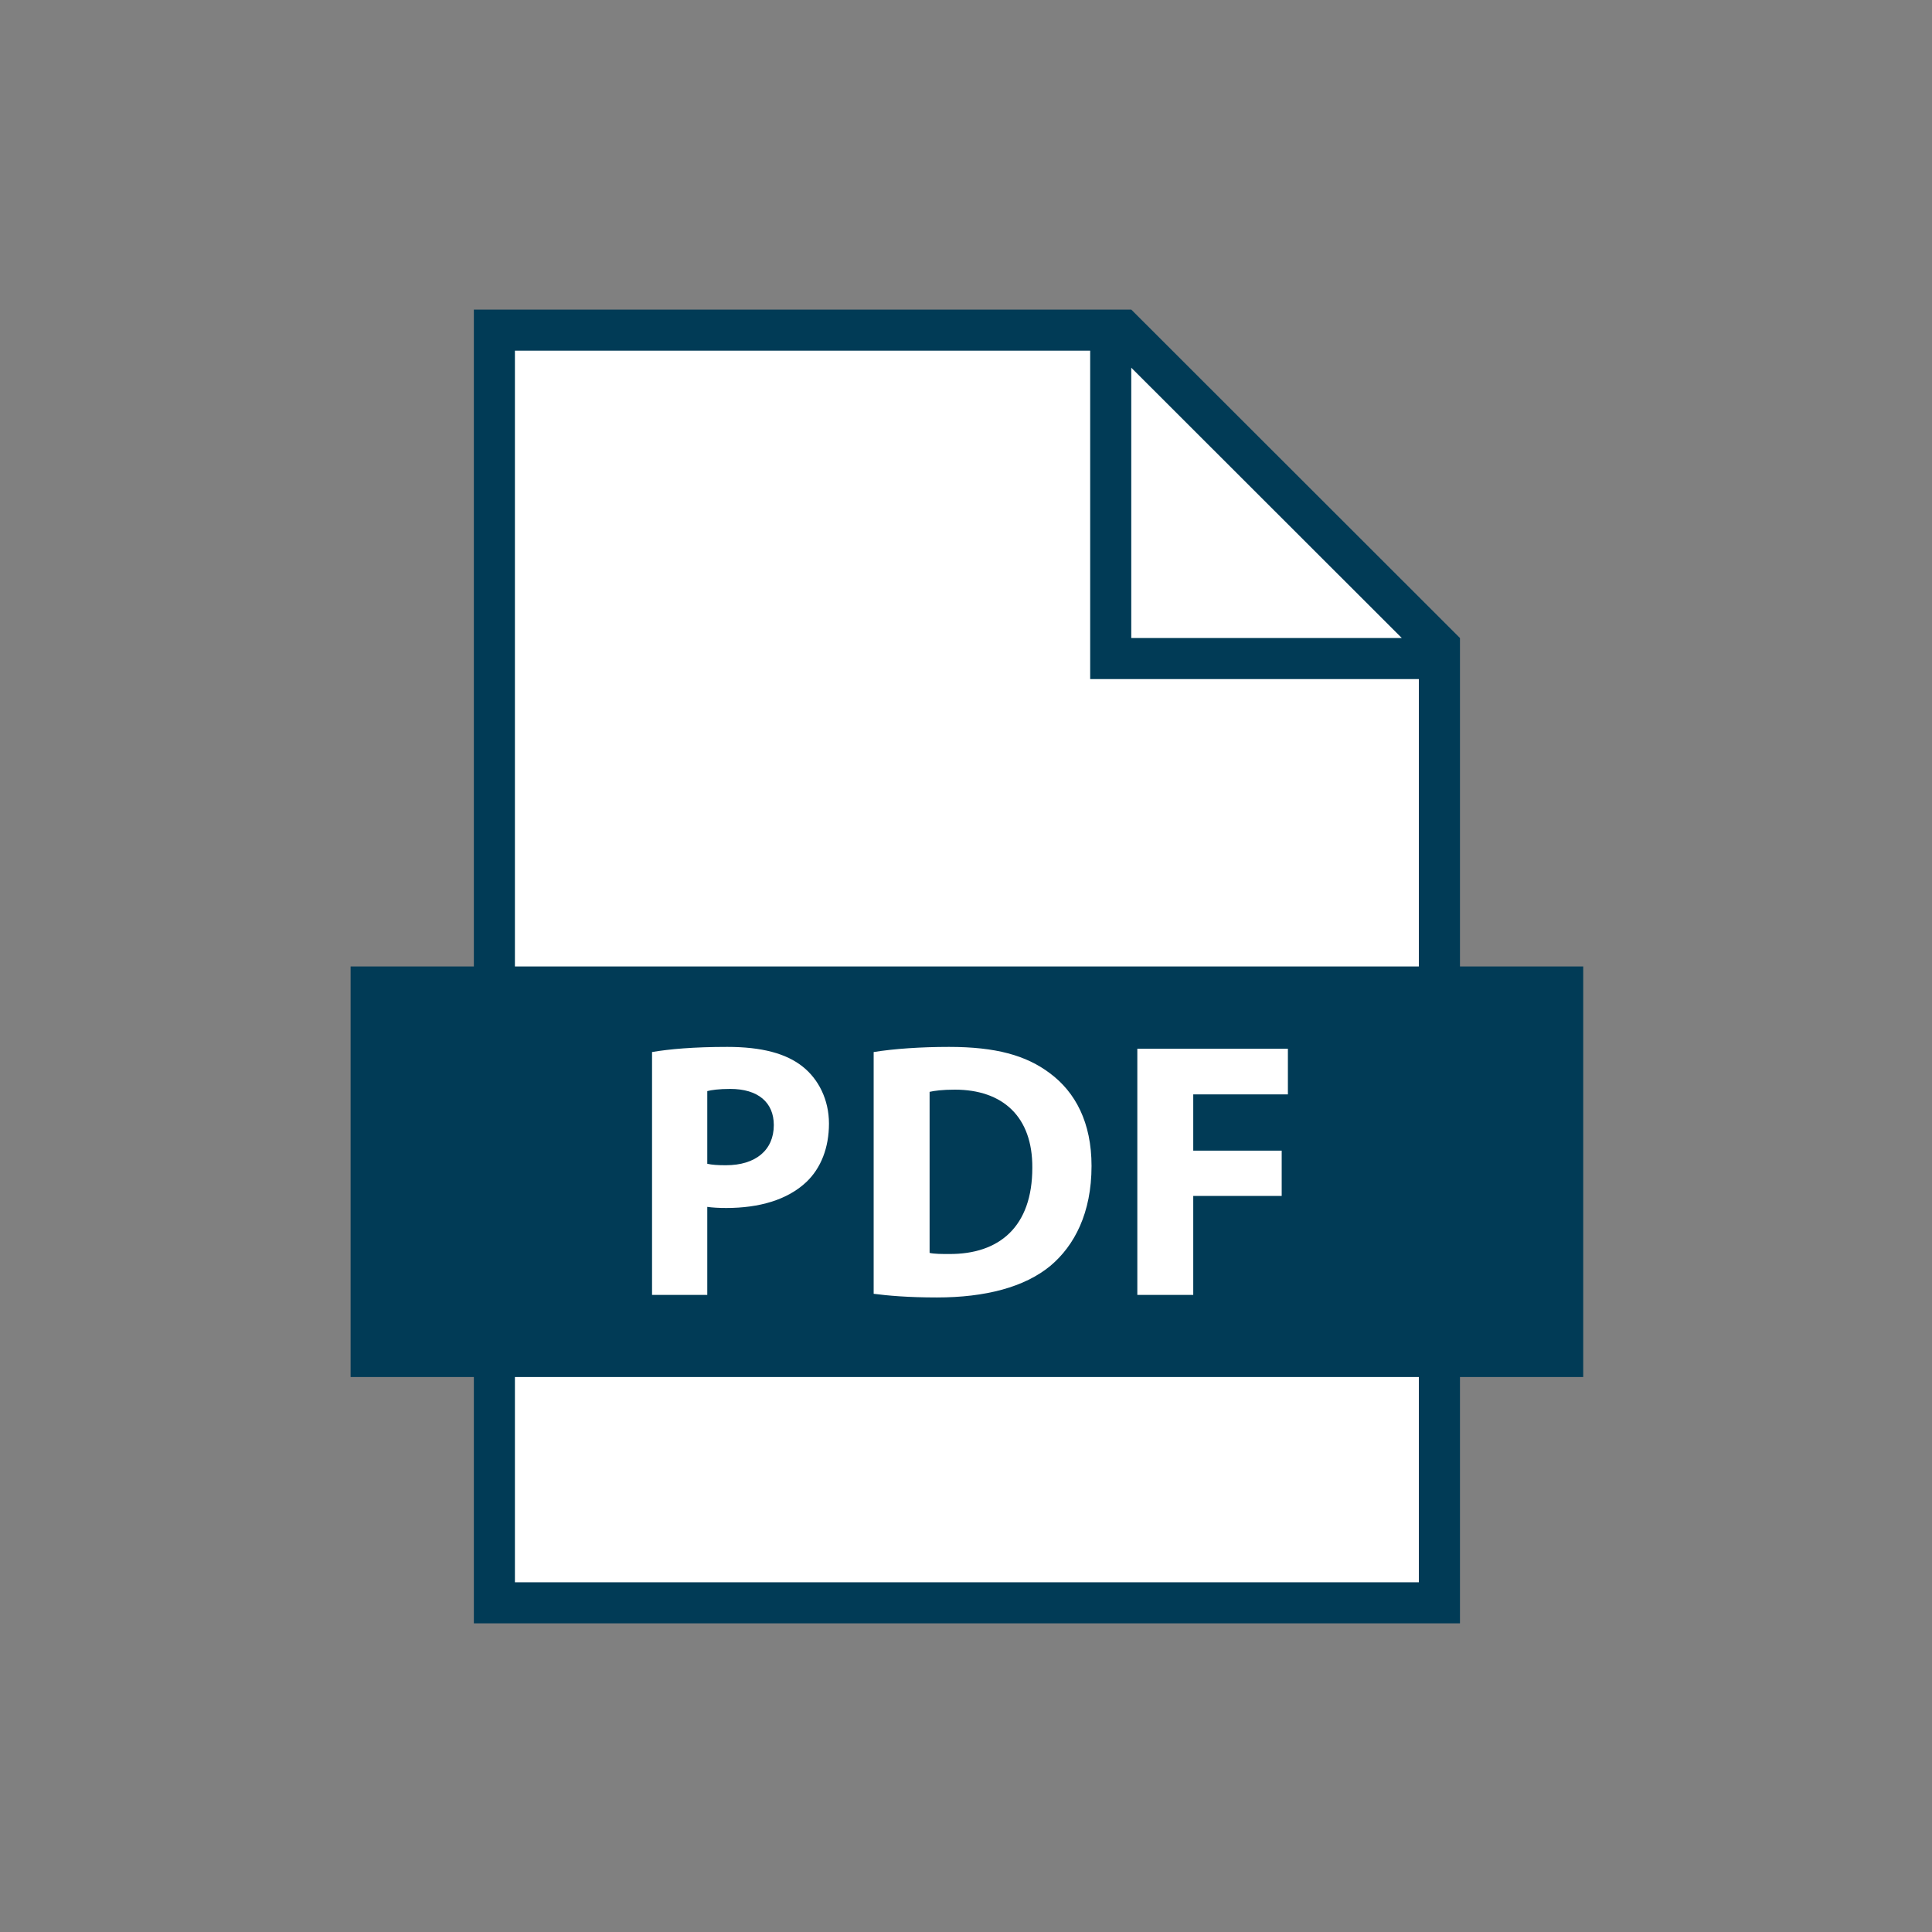
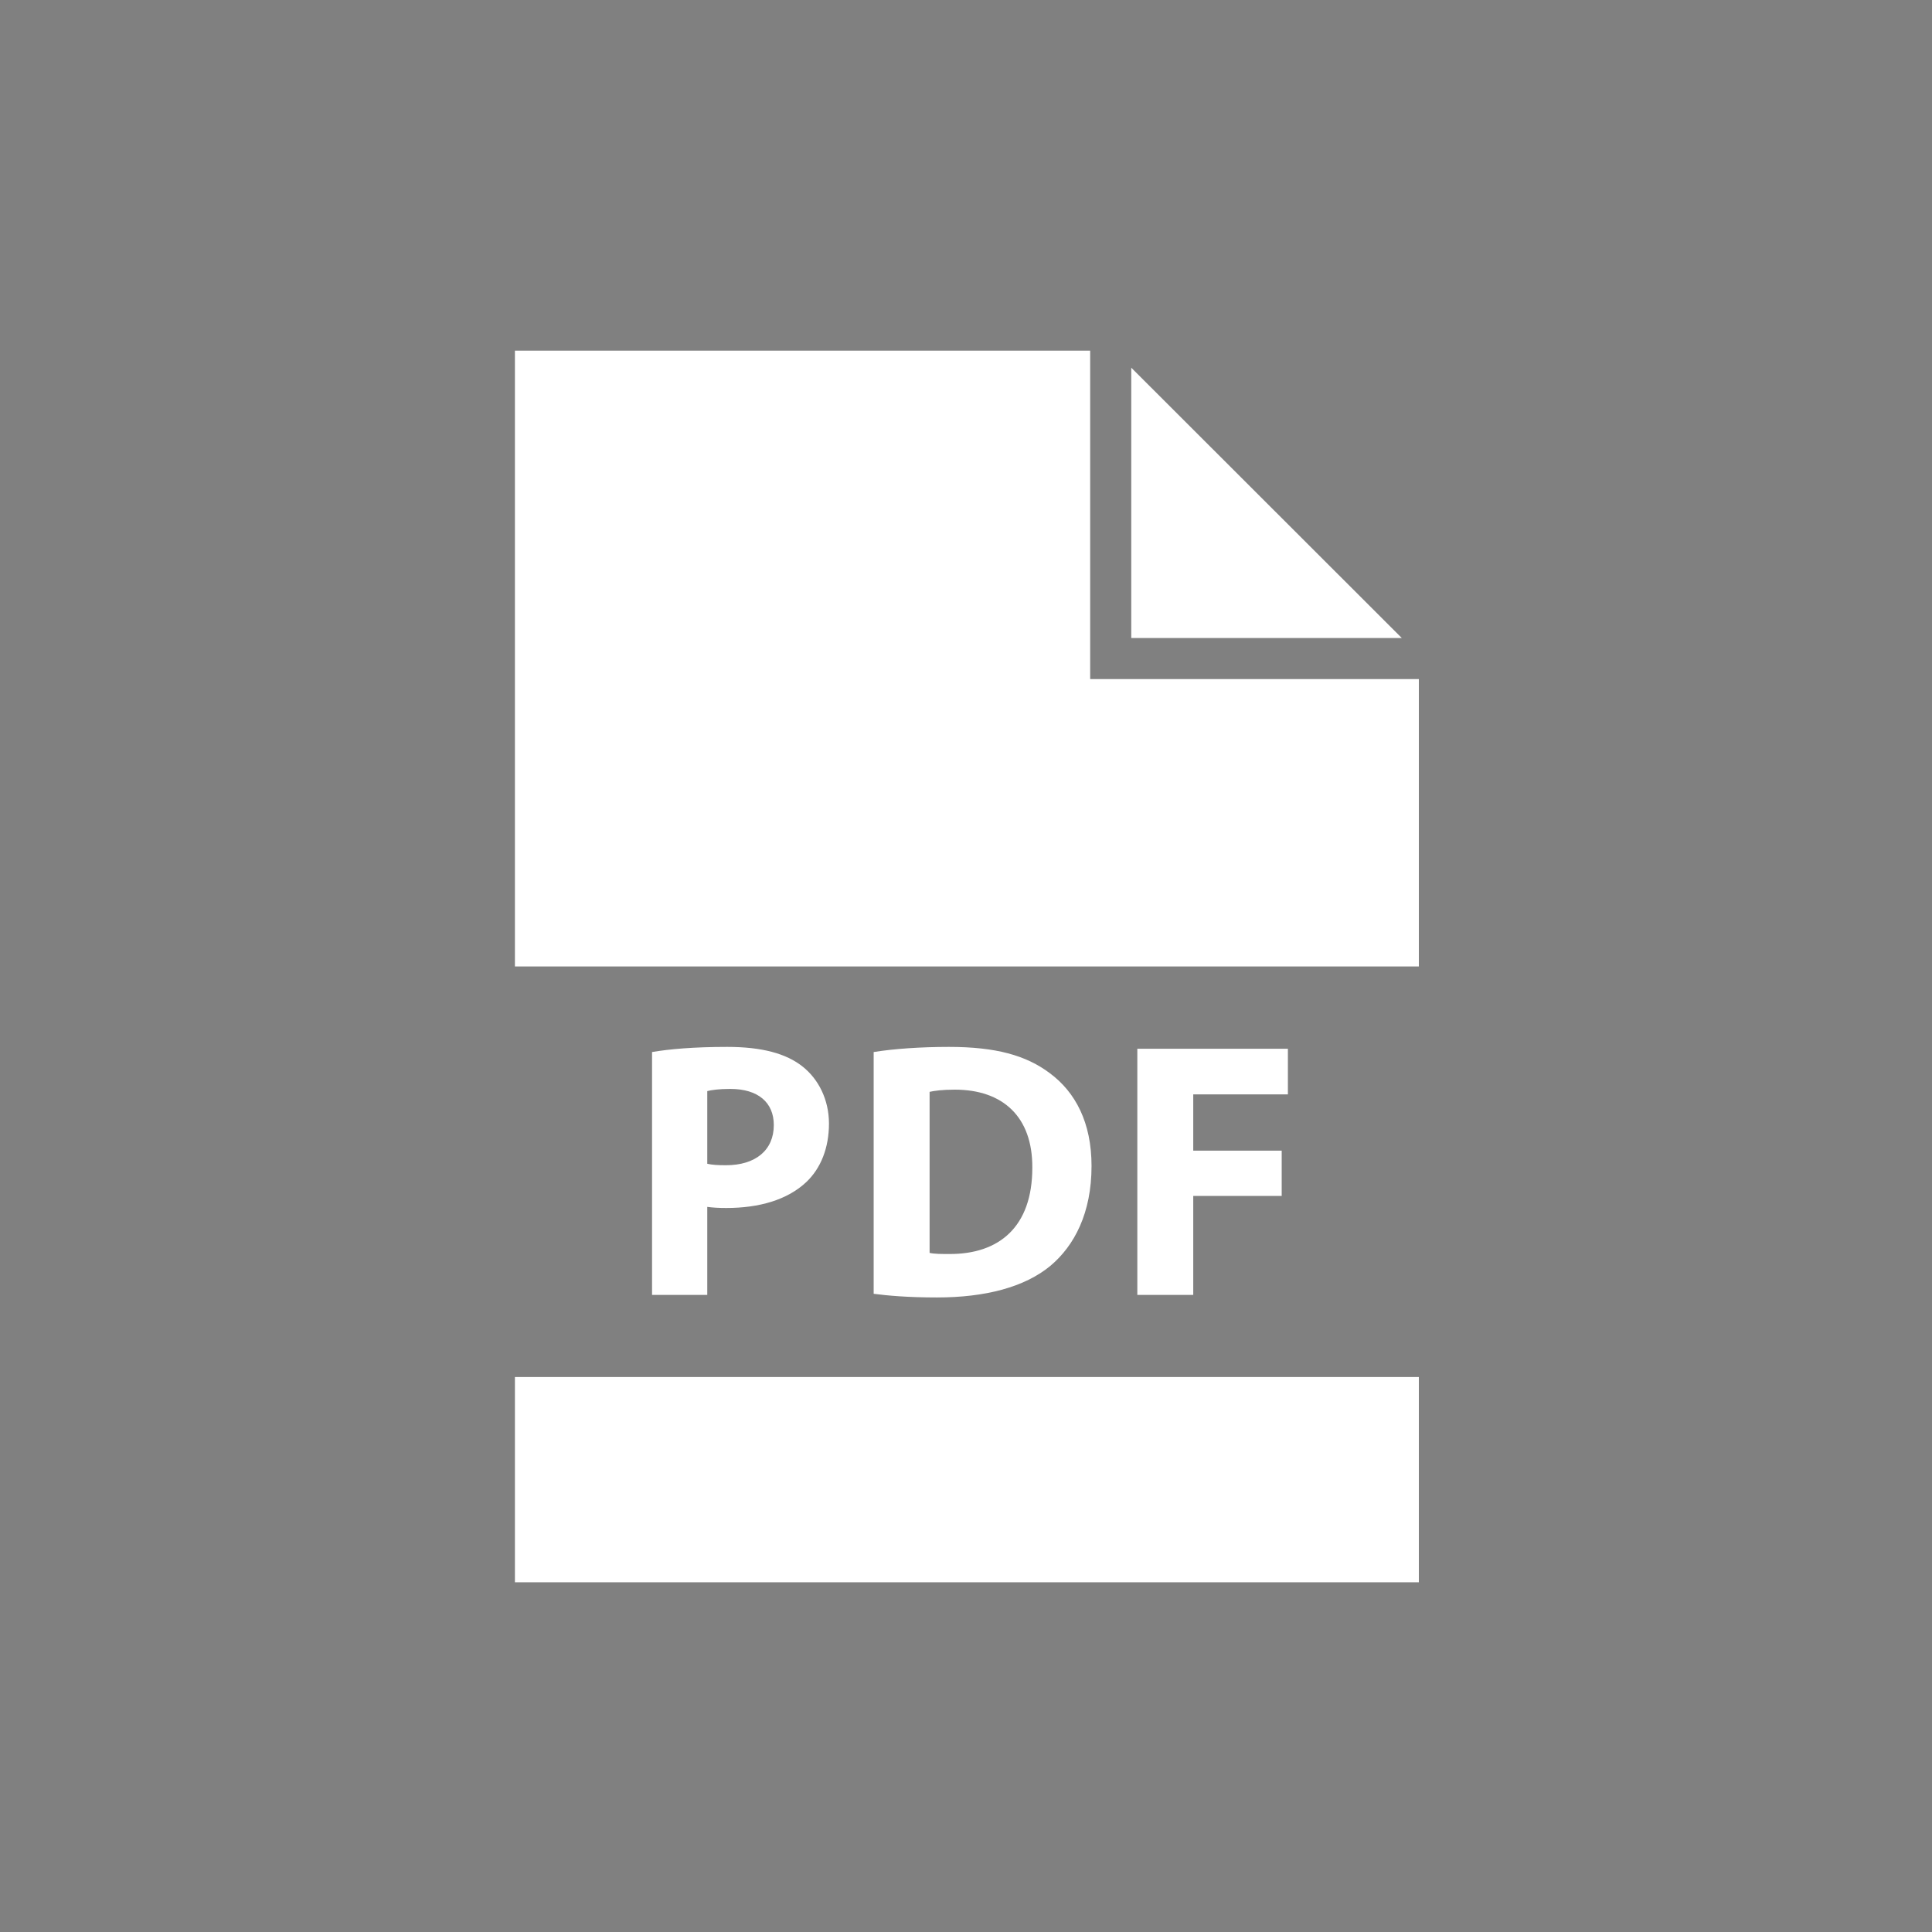
<svg xmlns="http://www.w3.org/2000/svg" width="500" zoomAndPan="magnify" viewBox="0 0 375 375" height="500" preserveAspectRatio="xMidYMid meet" version="1.0">
  <rect x="0" y="0" width="375" height="375" fill="#808080" stroke="none" />
  <defs>
    <clipPath id="1d8ebec542">
      <path d="M 68.051 60.09 L 307.301 60.09 L 307.301 315.09 L 68.051 315.09 Z M 68.051 60.09 " clip-rule="nonzero" />
    </clipPath>
  </defs>
  <g clip-path="url(#1d8ebec542)">
-     <path fill="#013b56" d="M 307.301 187.59 L 283.379 187.59 L 283.379 123.84 L 219.578 60.09 L 91.977 60.09 L 91.977 187.59 L 68.051 187.59 L 68.051 267.277 L 91.977 267.277 L 91.977 315.09 L 283.379 315.09 L 283.379 267.277 L 307.301 267.277 L 307.301 187.59 " fill-opacity="1" fill-rule="nonzero" />
-   </g>
+     </g>
  <path fill="#ffffff" d="M 99.945 307.121 L 275.398 307.121 L 275.398 267.277 L 99.945 267.277 Z M 219.578 71.371 L 219.578 123.84 L 272.09 123.84 Z M 211.602 131.809 L 211.602 68.059 L 99.945 68.059 L 99.945 187.59 L 275.398 187.59 L 275.398 131.809 Z M 211.867 226.316 C 211.867 217.883 208.742 212 203.777 208.309 C 199.164 204.836 193.277 203.203 184.195 203.203 C 178.738 203.203 173.559 203.562 169.578 204.199 L 169.578 251.125 C 172.281 251.48 176.25 251.836 181.852 251.836 C 191.223 251.836 198.887 249.852 203.918 245.668 C 208.535 241.766 211.867 235.461 211.867 226.316 Z M 184.195 243.402 C 182.848 243.402 181.359 243.402 180.434 243.188 L 180.434 211.926 C 181.359 211.715 182.918 211.5 185.332 211.5 C 194.625 211.5 200.441 216.742 200.371 226.672 C 200.371 238.082 193.984 243.473 184.195 243.402 Z M 140.973 234.469 C 147.359 234.469 152.816 232.906 156.508 229.434 C 159.344 226.742 160.902 222.77 160.902 218.09 C 160.902 213.414 158.848 209.445 155.801 207.031 C 152.609 204.48 147.852 203.203 141.184 203.203 C 134.586 203.203 129.906 203.633 126.562 204.199 L 126.562 251.34 L 137.281 251.34 L 137.281 234.254 C 138.277 234.398 139.547 234.469 140.973 234.469 Z M 137.281 211.781 C 138.059 211.57 139.547 211.359 141.75 211.359 C 147.141 211.359 150.195 213.98 150.195 218.375 C 150.195 223.266 146.641 226.172 140.902 226.172 C 139.336 226.172 138.199 226.102 137.281 225.887 Z M 249.98 212.422 L 249.98 203.562 L 220.754 203.562 L 220.754 251.34 L 231.609 251.34 L 231.609 232.129 L 248.777 232.129 L 248.777 223.34 L 231.609 223.34 L 231.609 212.422 L 249.98 212.422 " fill-opacity="1" fill-rule="nonzero" />
</svg>